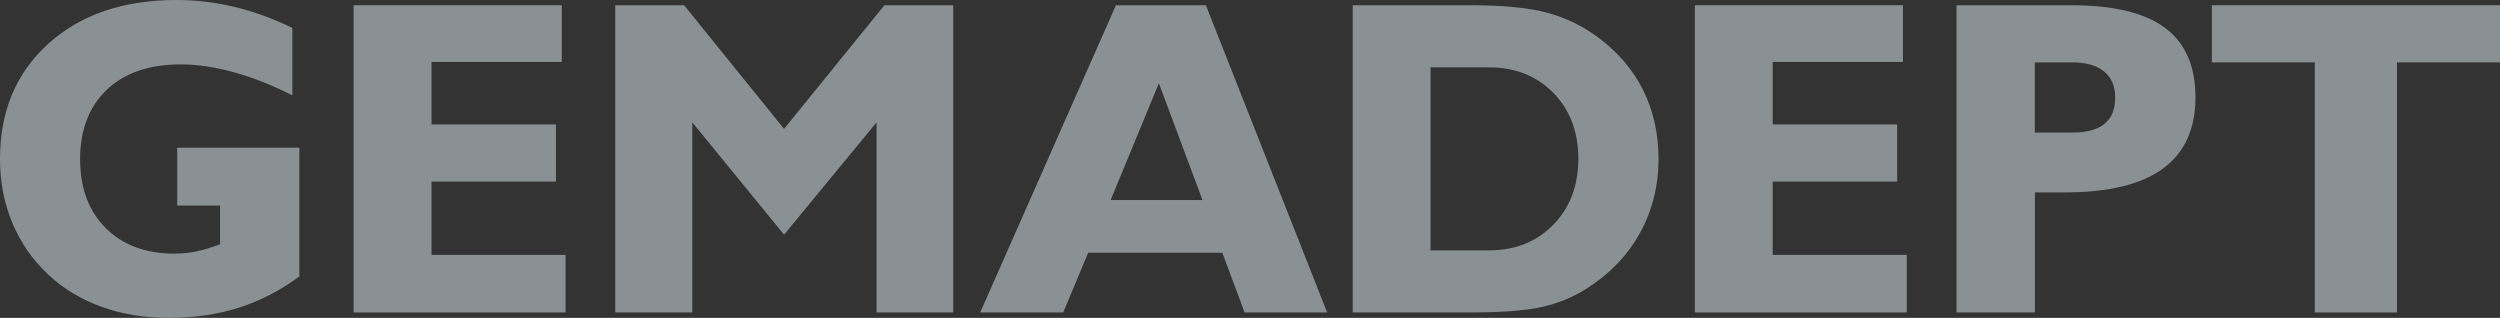
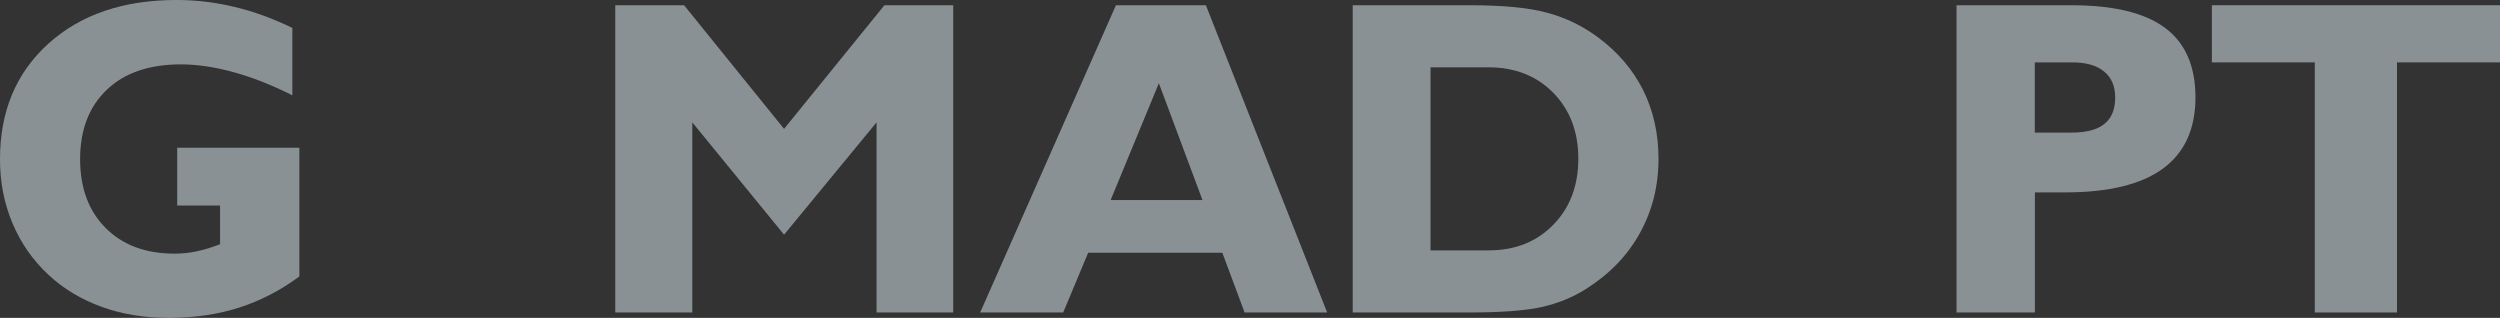
<svg xmlns="http://www.w3.org/2000/svg" width="1400" height="178" viewBox="0 0 1400 178" fill="none">
  <rect x="0" y="0" width="1400" height="178" fill="#333333" stroke="none" />
  <g opacity="0.5">
    <path d="M167.644 154.81C157.008 162.664 145.711 168.492 133.792 172.295C121.833 176.098 108.755 178 94.561 178C80.863 178 68.283 175.974 56.861 171.799C45.356 167.624 35.424 161.63 27.065 153.817C18.209 145.55 11.546 135.877 6.911 124.798C2.276 113.761 0 101.856 0 89.124C0 62.337 9.022 40.8 27.065 24.472C45.149 8.144 69.11 0 98.906 0C109.79 0 120.55 1.281 131.185 3.844C141.862 6.366 152.663 10.293 163.713 15.626V53.367C152.208 47.58 141.2 43.239 130.689 40.387C120.219 37.493 110.369 36.047 101.307 36.047C83.677 36.047 69.855 40.718 59.882 50.184C49.908 59.609 44.86 72.589 44.86 89.124C44.86 105.287 49.619 118.143 59.178 127.692C68.738 137.282 81.567 142.036 97.706 142.036C102.01 142.036 106.314 141.582 110.494 140.672C114.756 139.763 118.977 138.44 123.24 136.745V115.084H99.237V82.717H167.644V154.81Z" fill="#E2F0F6" />
-     <path d="M198.021 174.983V2.936H314.598V34.683H241.639V69.696H311.329V101.691H241.639V142.74H316.708V174.983H198.021Z" fill="#E2F0F6" />
    <path d="M344.556 174.983V2.936H383.084L439.075 72.176L495.274 2.936H533.802V174.983H490.887V68.497L439.075 131.413L387.677 68.497V174.983H344.556Z" fill="#E2F0F6" />
    <path d="M621.949 112.026L648.973 46.588L673.389 112.026H621.949ZM675.293 2.936H624.929L548.908 174.983H595.381L609.369 141.541H684.521L696.977 174.983H743.203L675.293 2.936Z" fill="#E2F0F6" />
    <path d="M869.834 125.874C860.523 135.423 848.439 140.218 833.665 140.218H801.096V37.7H833.665C848.397 37.7 860.481 42.454 869.834 51.962C879.187 61.511 883.863 73.788 883.863 88.877C883.863 103.965 879.187 116.325 869.834 125.874ZM920.197 50.556C914.445 39.065 906.003 29.144 894.871 20.917C886.222 14.469 876.745 9.922 866.441 7.152C856.136 4.3 841.652 2.936 822.947 2.936H757.52V174.983H822.947C840.741 174.983 854.15 173.949 863.213 171.965C872.234 169.94 880.511 166.633 888.001 161.92C901.244 153.57 911.341 143.153 918.294 130.586C925.246 118.102 928.764 104.172 928.764 88.877C928.764 74.904 925.908 62.09 920.197 50.556Z" fill="#E2F0F6" />
-     <path d="M949.129 174.983V2.936H1065.62V34.683H992.706V69.696H1062.4V101.691H992.706V142.74H1067.78V174.983H949.129Z" fill="#E2F0F6" />
    <path d="M1178.51 69.365C1174.58 72.59 1168.46 74.243 1160.22 74.243H1139.49V34.931H1160.43C1168.21 34.931 1174.13 36.626 1178.26 40.015C1182.44 43.405 1184.51 48.283 1184.51 54.566C1184.51 61.263 1182.53 66.1 1178.51 69.365ZM1212.41 15.585C1201.03 7.152 1183.6 2.936 1159.97 2.936H1095.66V174.983H1139.53V107.727H1156.5C1180.87 107.727 1199.08 103.303 1211.21 94.416C1223.37 85.57 1229.46 72.176 1229.46 54.401C1229.41 36.956 1223.75 24.018 1212.41 15.585Z" fill="#E2F0F6" />
    <path d="M1296.29 174.983V34.931H1238.65V2.936H1400V34.931H1342.31V174.983H1296.29Z" fill="#E2F0F6" />
  </g>
</svg>